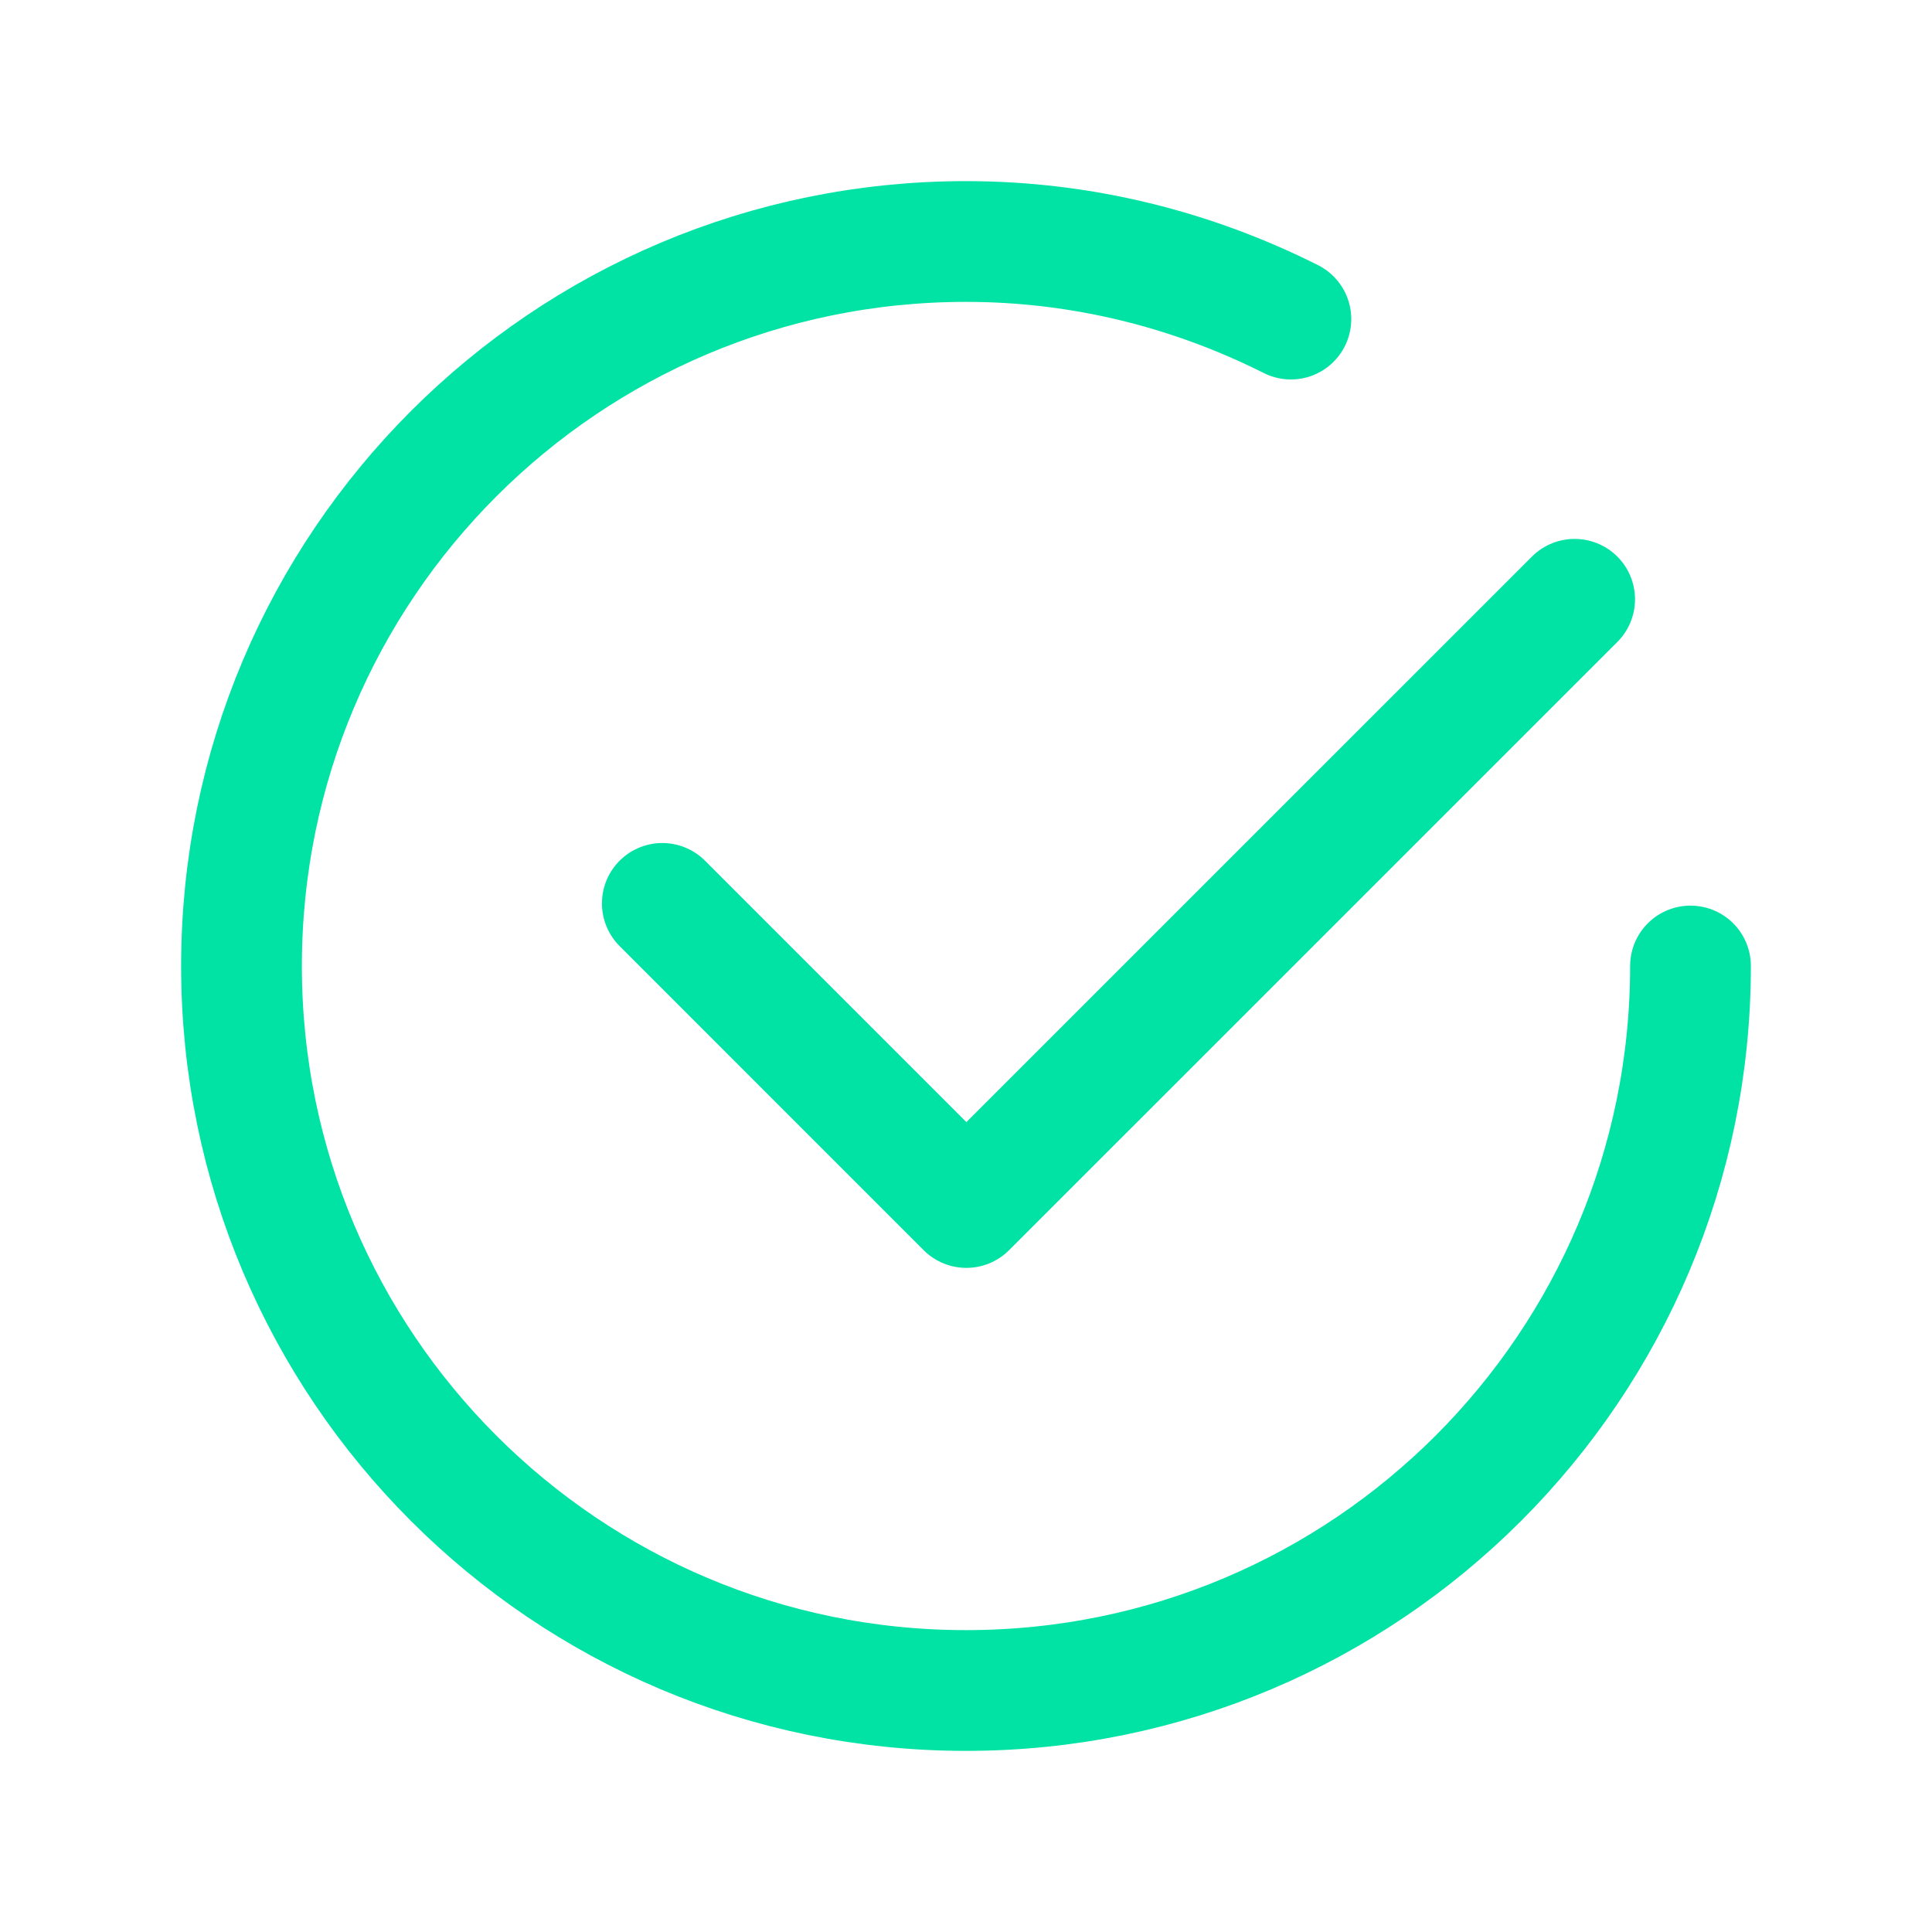
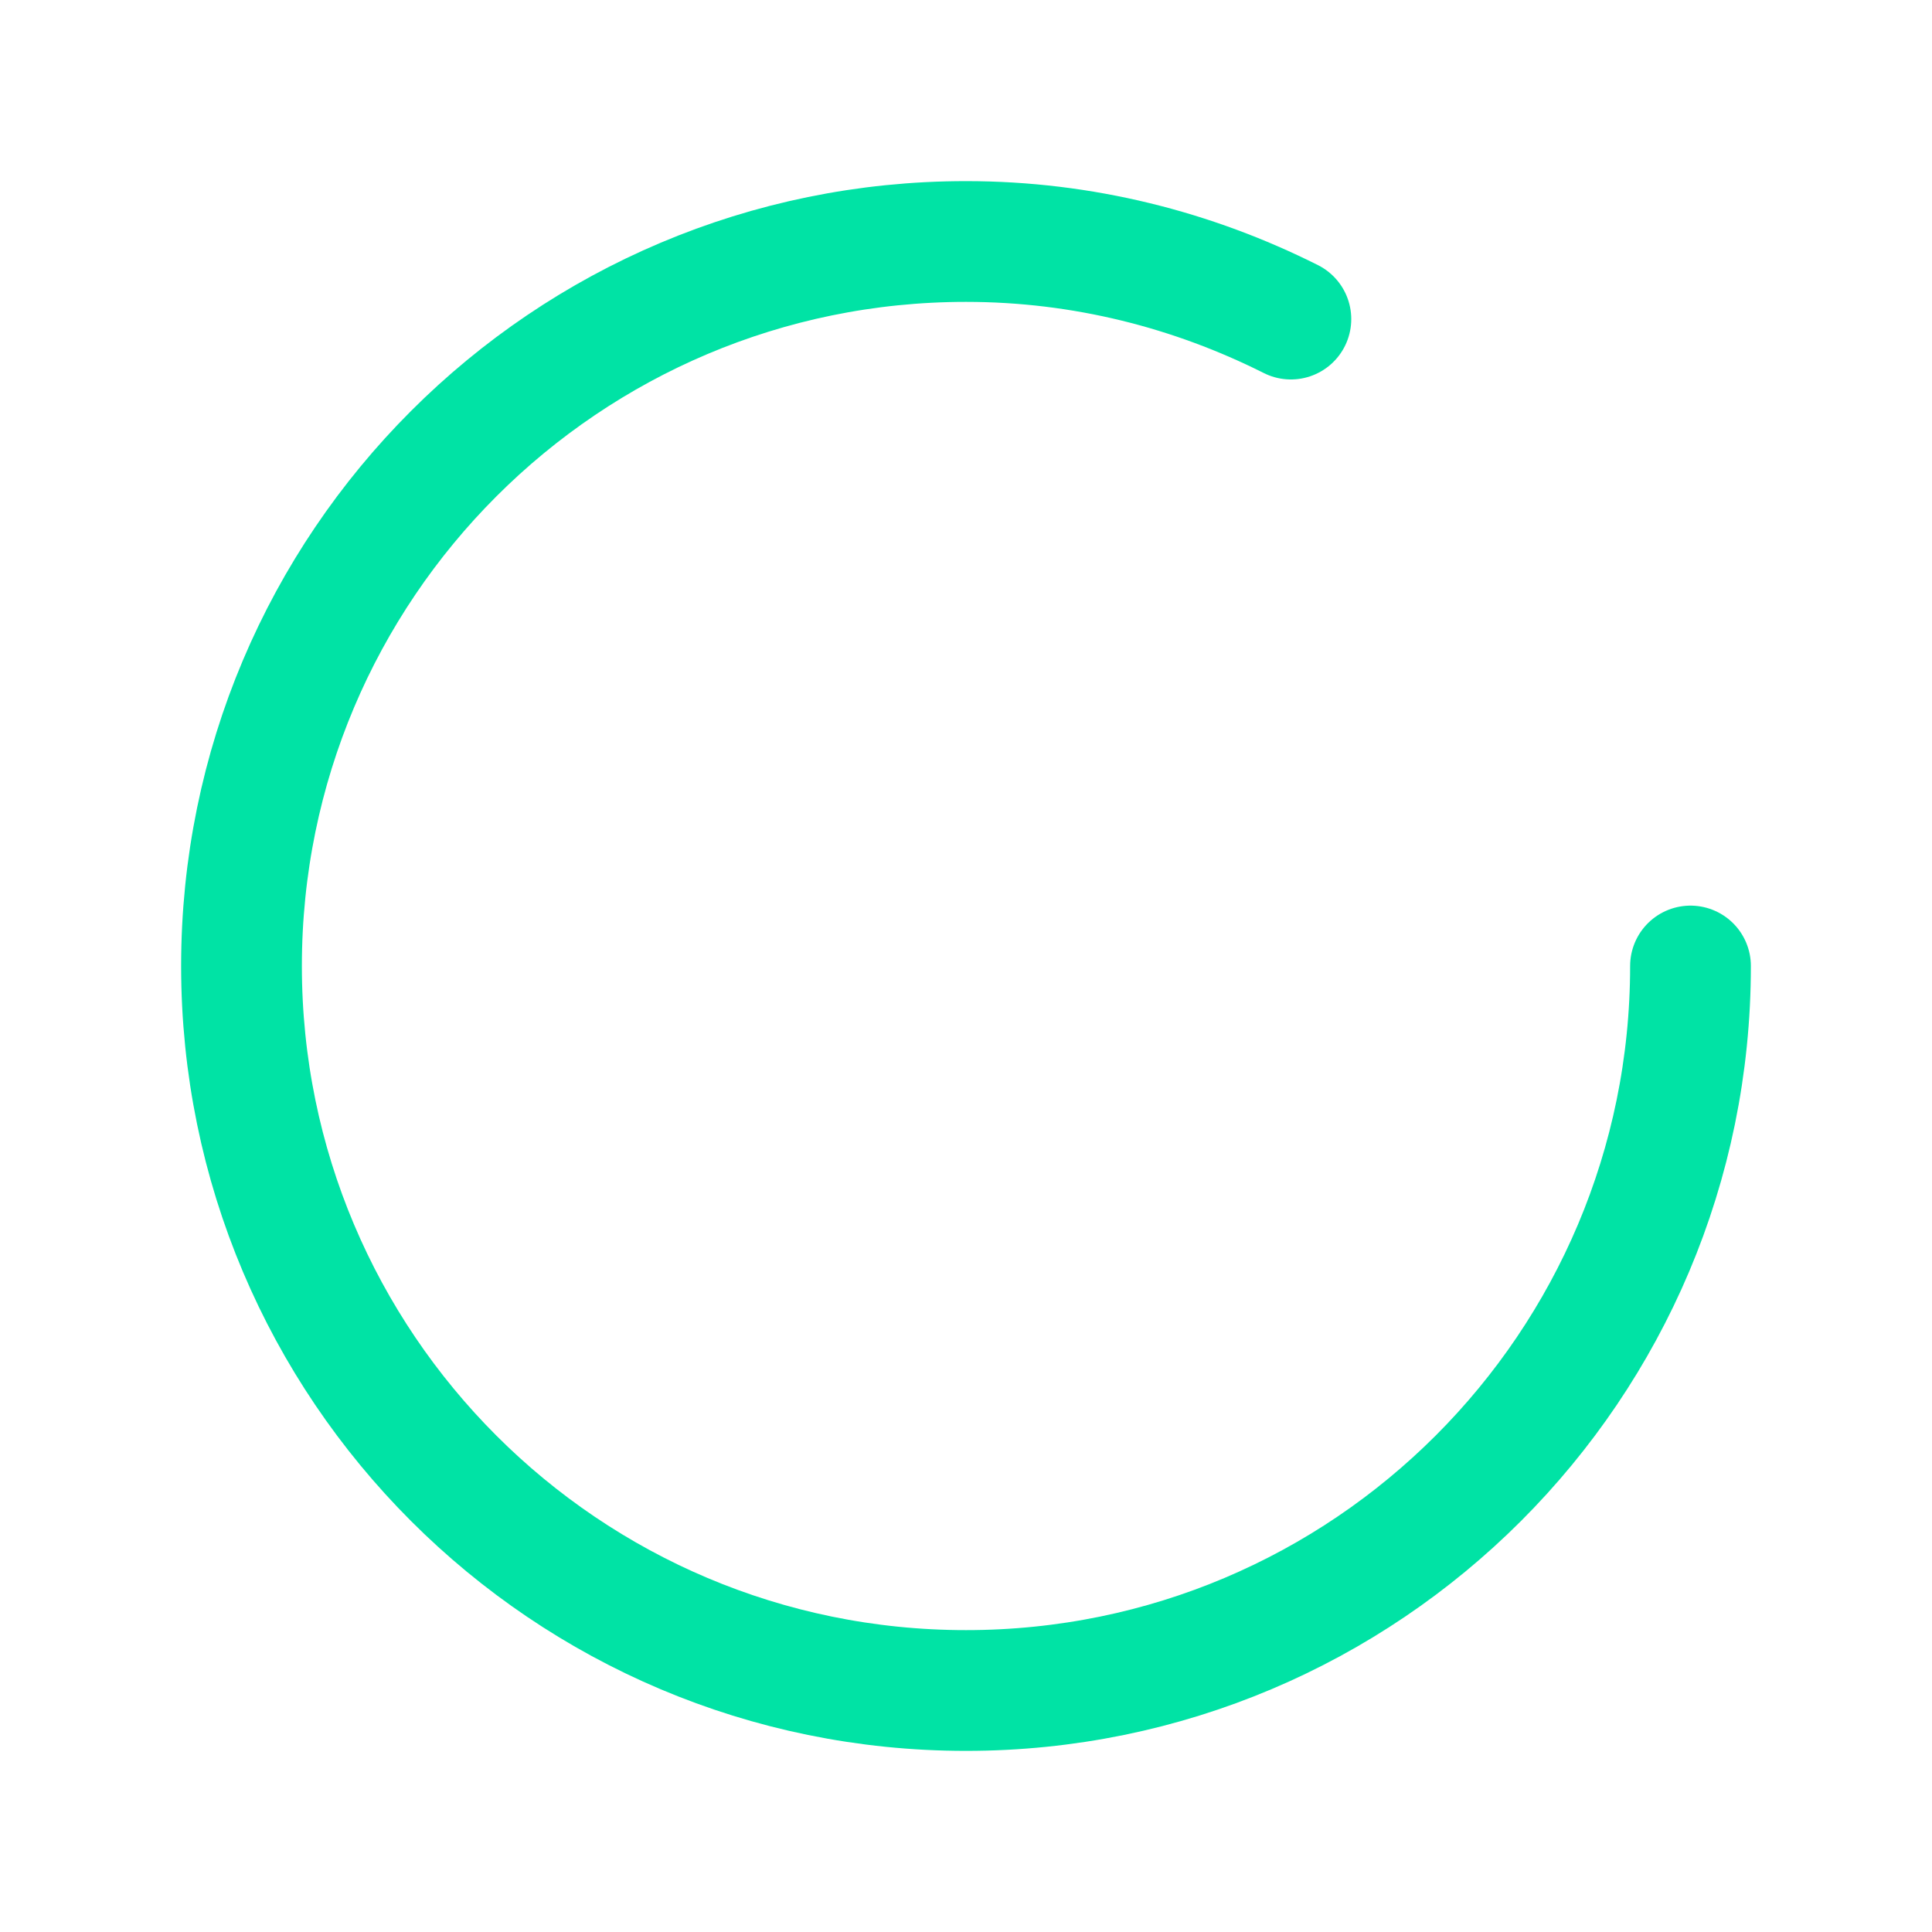
<svg xmlns="http://www.w3.org/2000/svg" width="32" height="32" viewBox="0 0 32 32" fill="none">
-   <path d="M26.081 9.926L16.006 20L10.97 14.963" stroke="#00E3A5" stroke-width="2" stroke-linecap="round" stroke-linejoin="round" />
  <path d="M28 16C28 22.628 22.628 28 16 28C9.372 28 4 22.628 4 16C4 9.372 9.372 4 16 4C17.937 4 19.761 4.471 21.381 5.285" stroke="#00E3A5" stroke-width="2" stroke-linecap="round" stroke-linejoin="round" />
</svg>